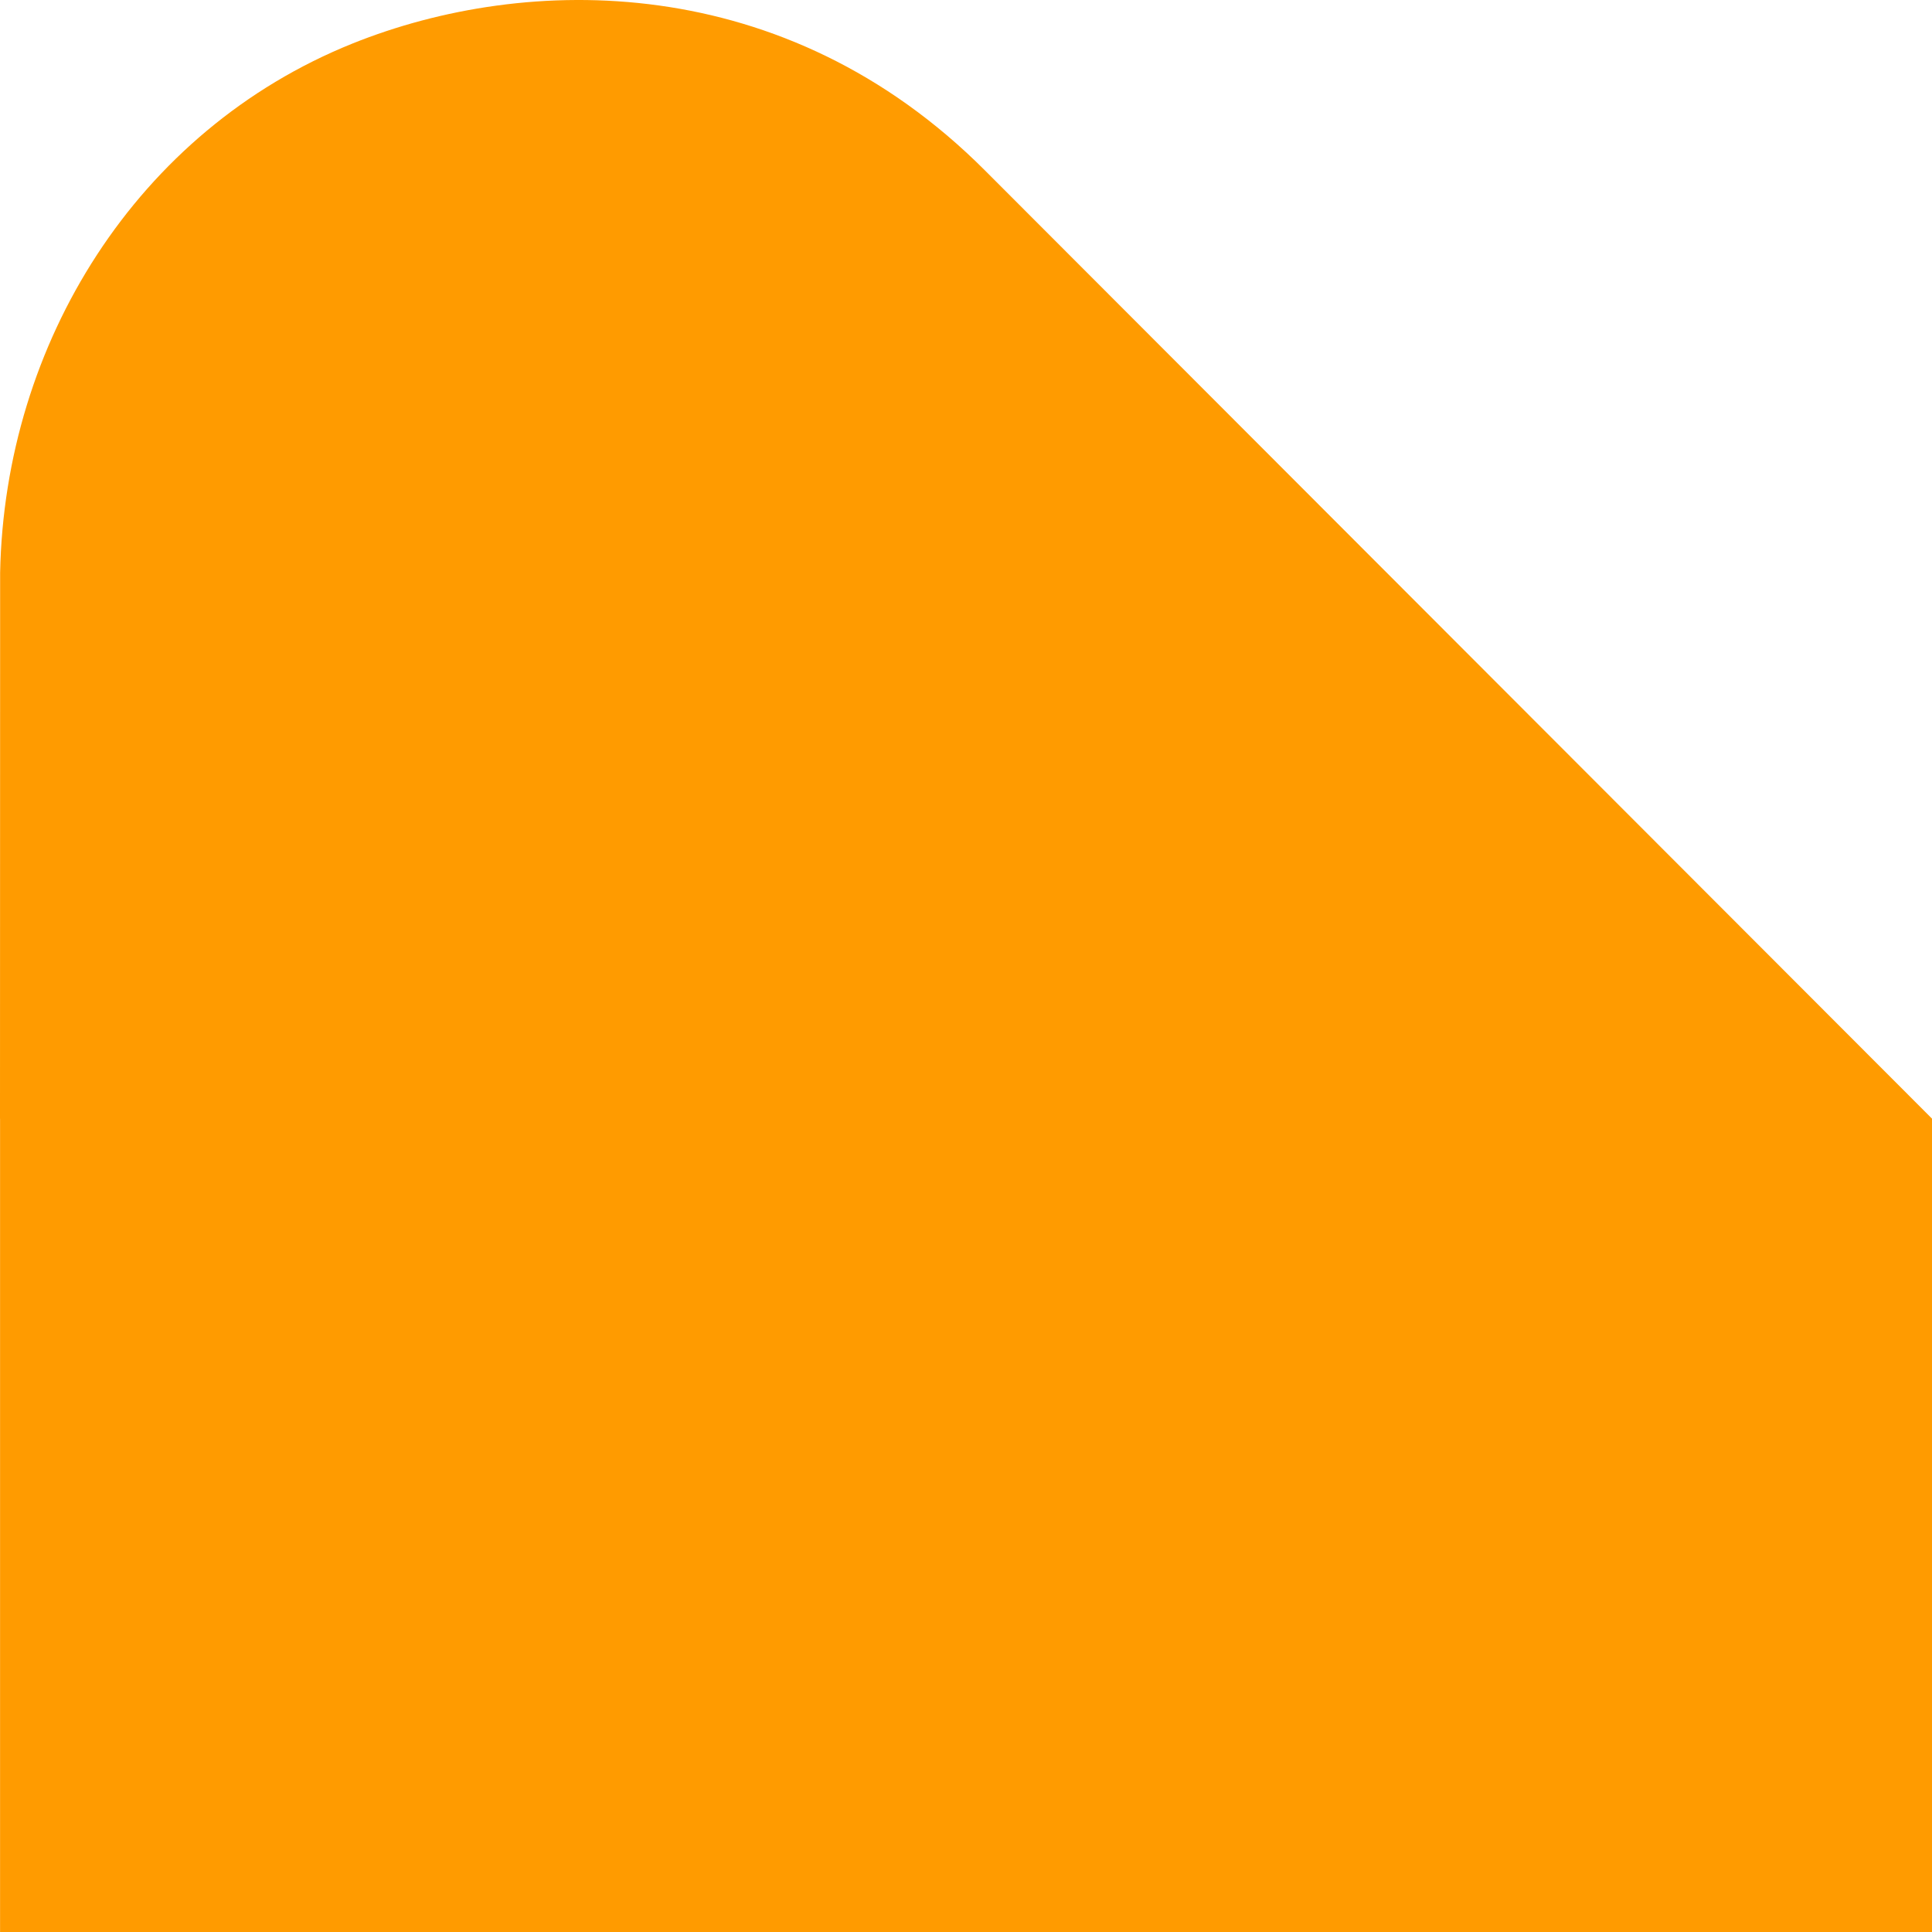
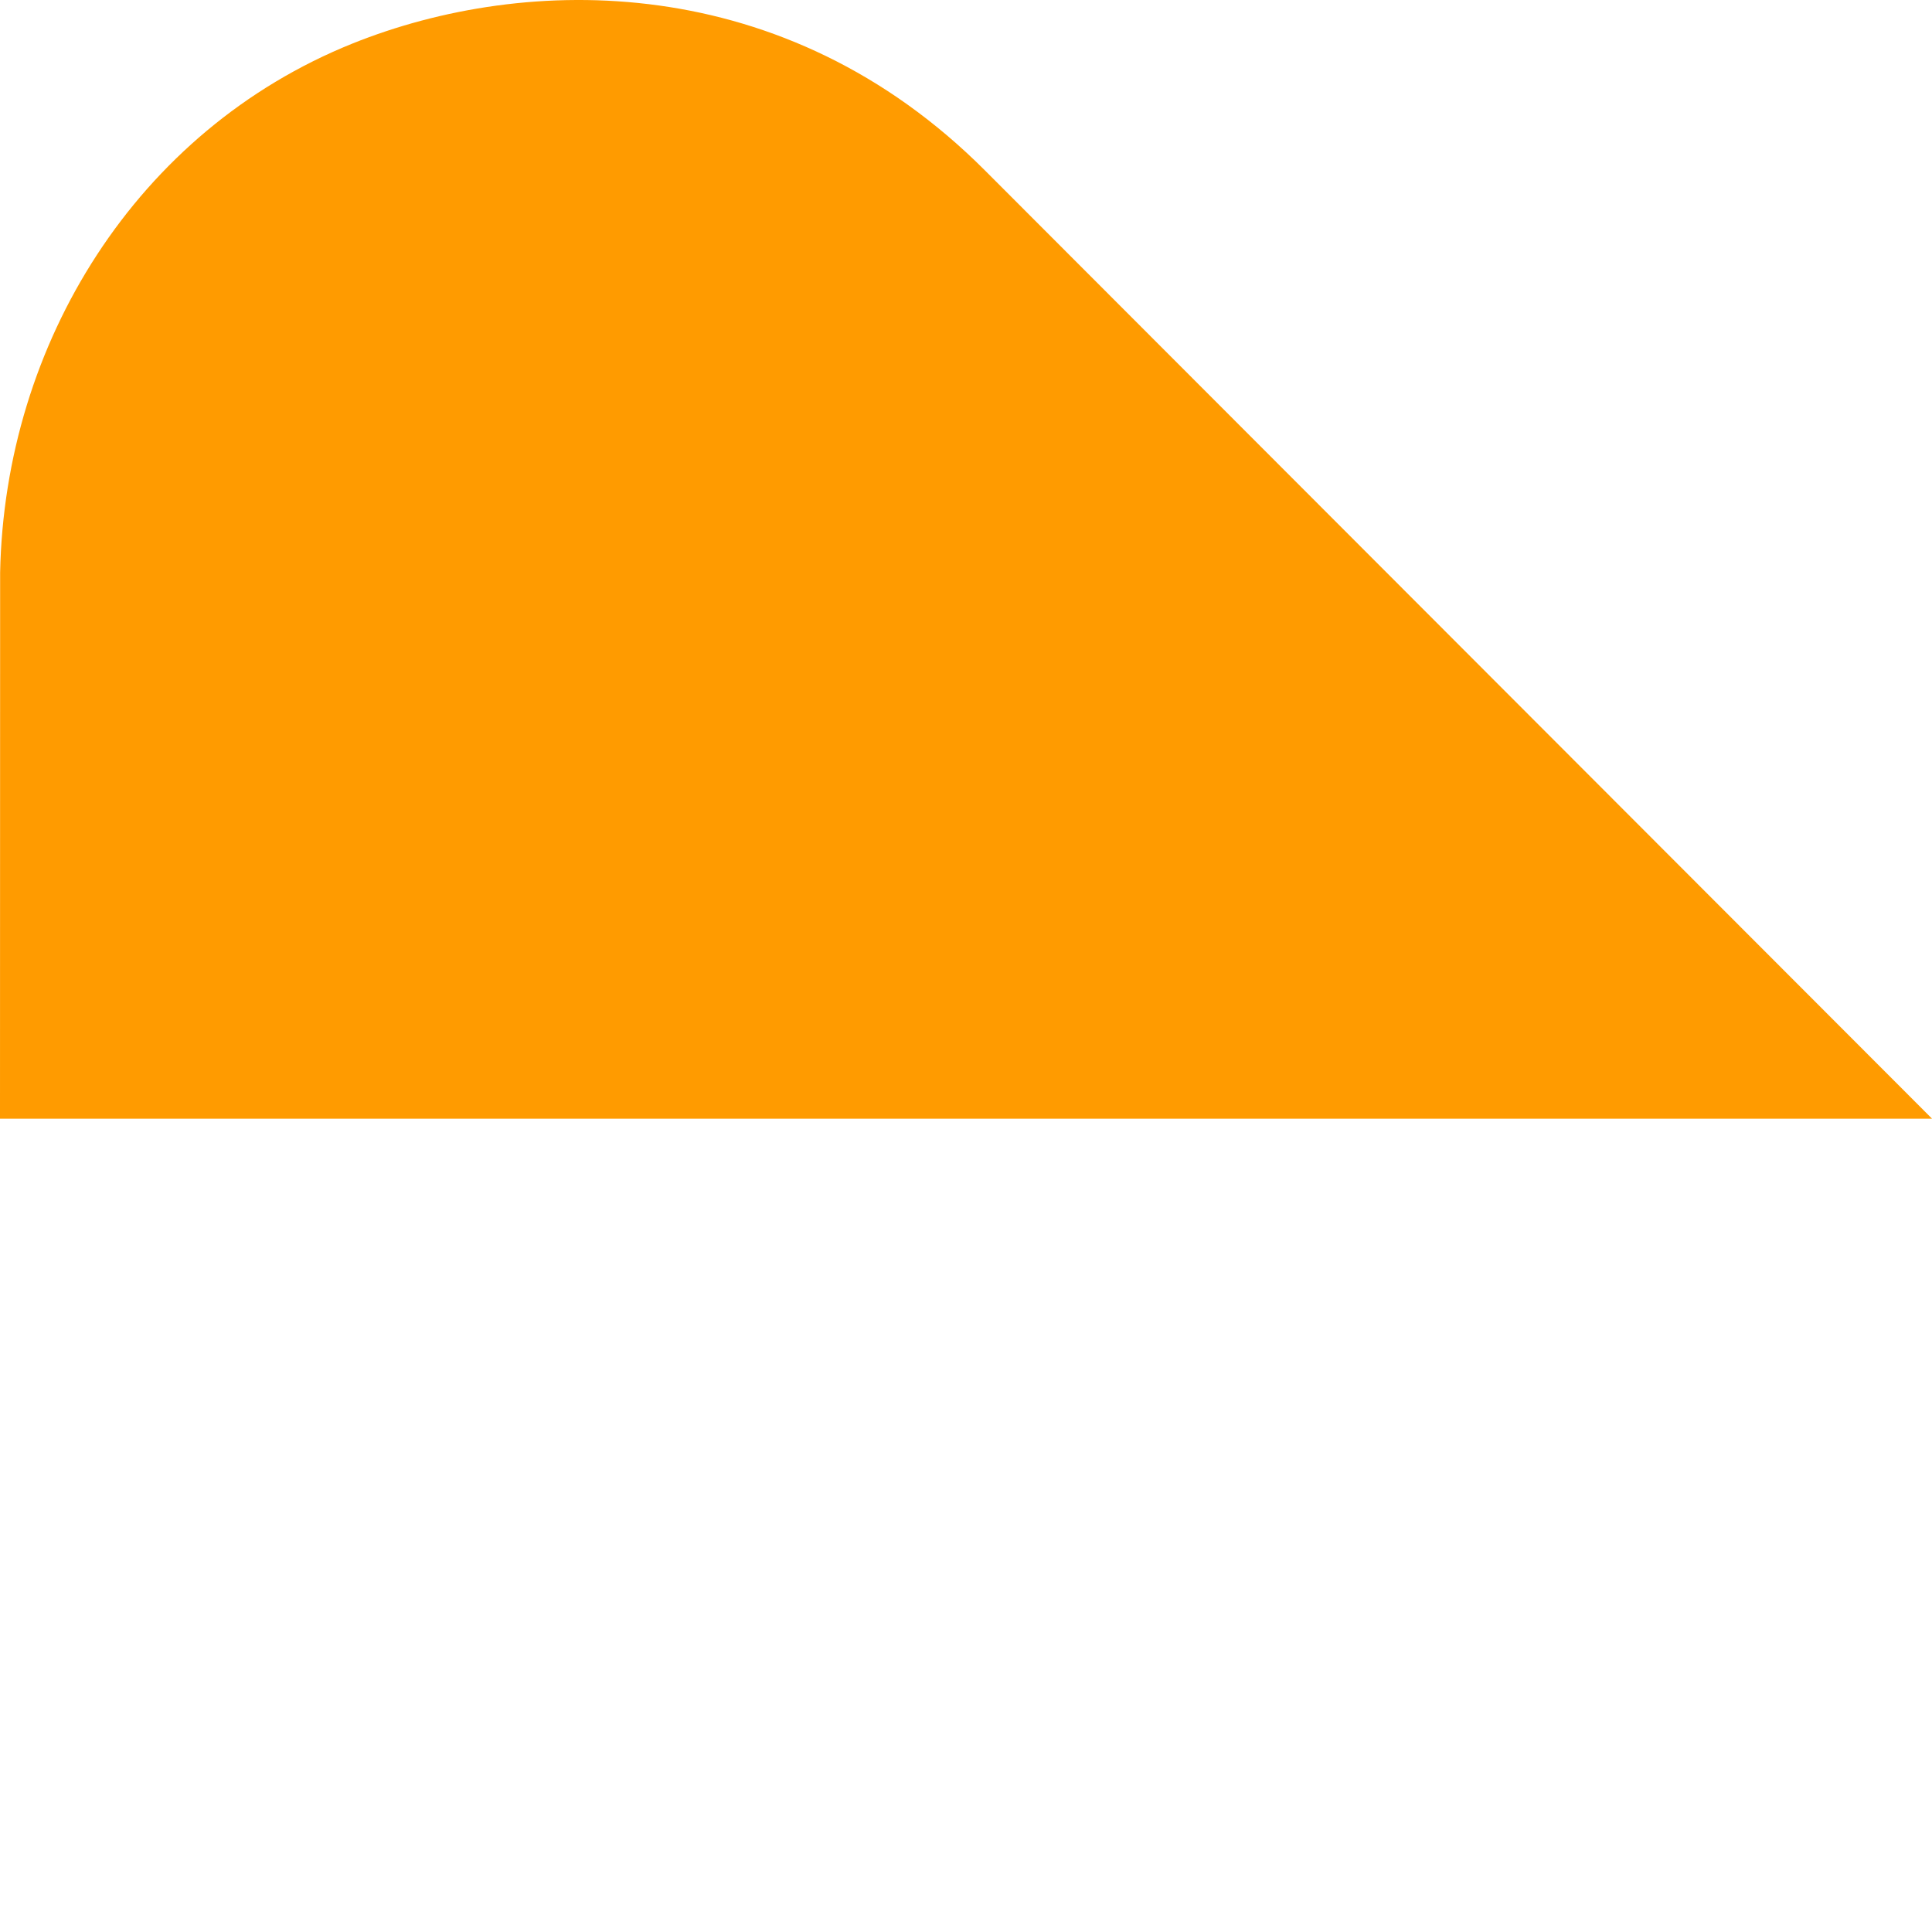
<svg xmlns="http://www.w3.org/2000/svg" width="300" height="300" viewBox="0 0 300 300" fill="none">
-   <path d="M0 173.711L0.02 88.881C0.73 53.351 21.18 20.261 54.73 6.761C81.82 -4.129 121.84 -4.669 152.94 26.461L300.01 173.711V300.001H0.01V173.711H0Z" fill="#FF9B00" />
+   <path d="M0 173.711L0.02 88.881C0.73 53.351 21.18 20.261 54.73 6.761C81.82 -4.129 121.84 -4.669 152.94 26.461L300.01 173.711V300.001V173.711H0Z" fill="#FF9B00" />
</svg>